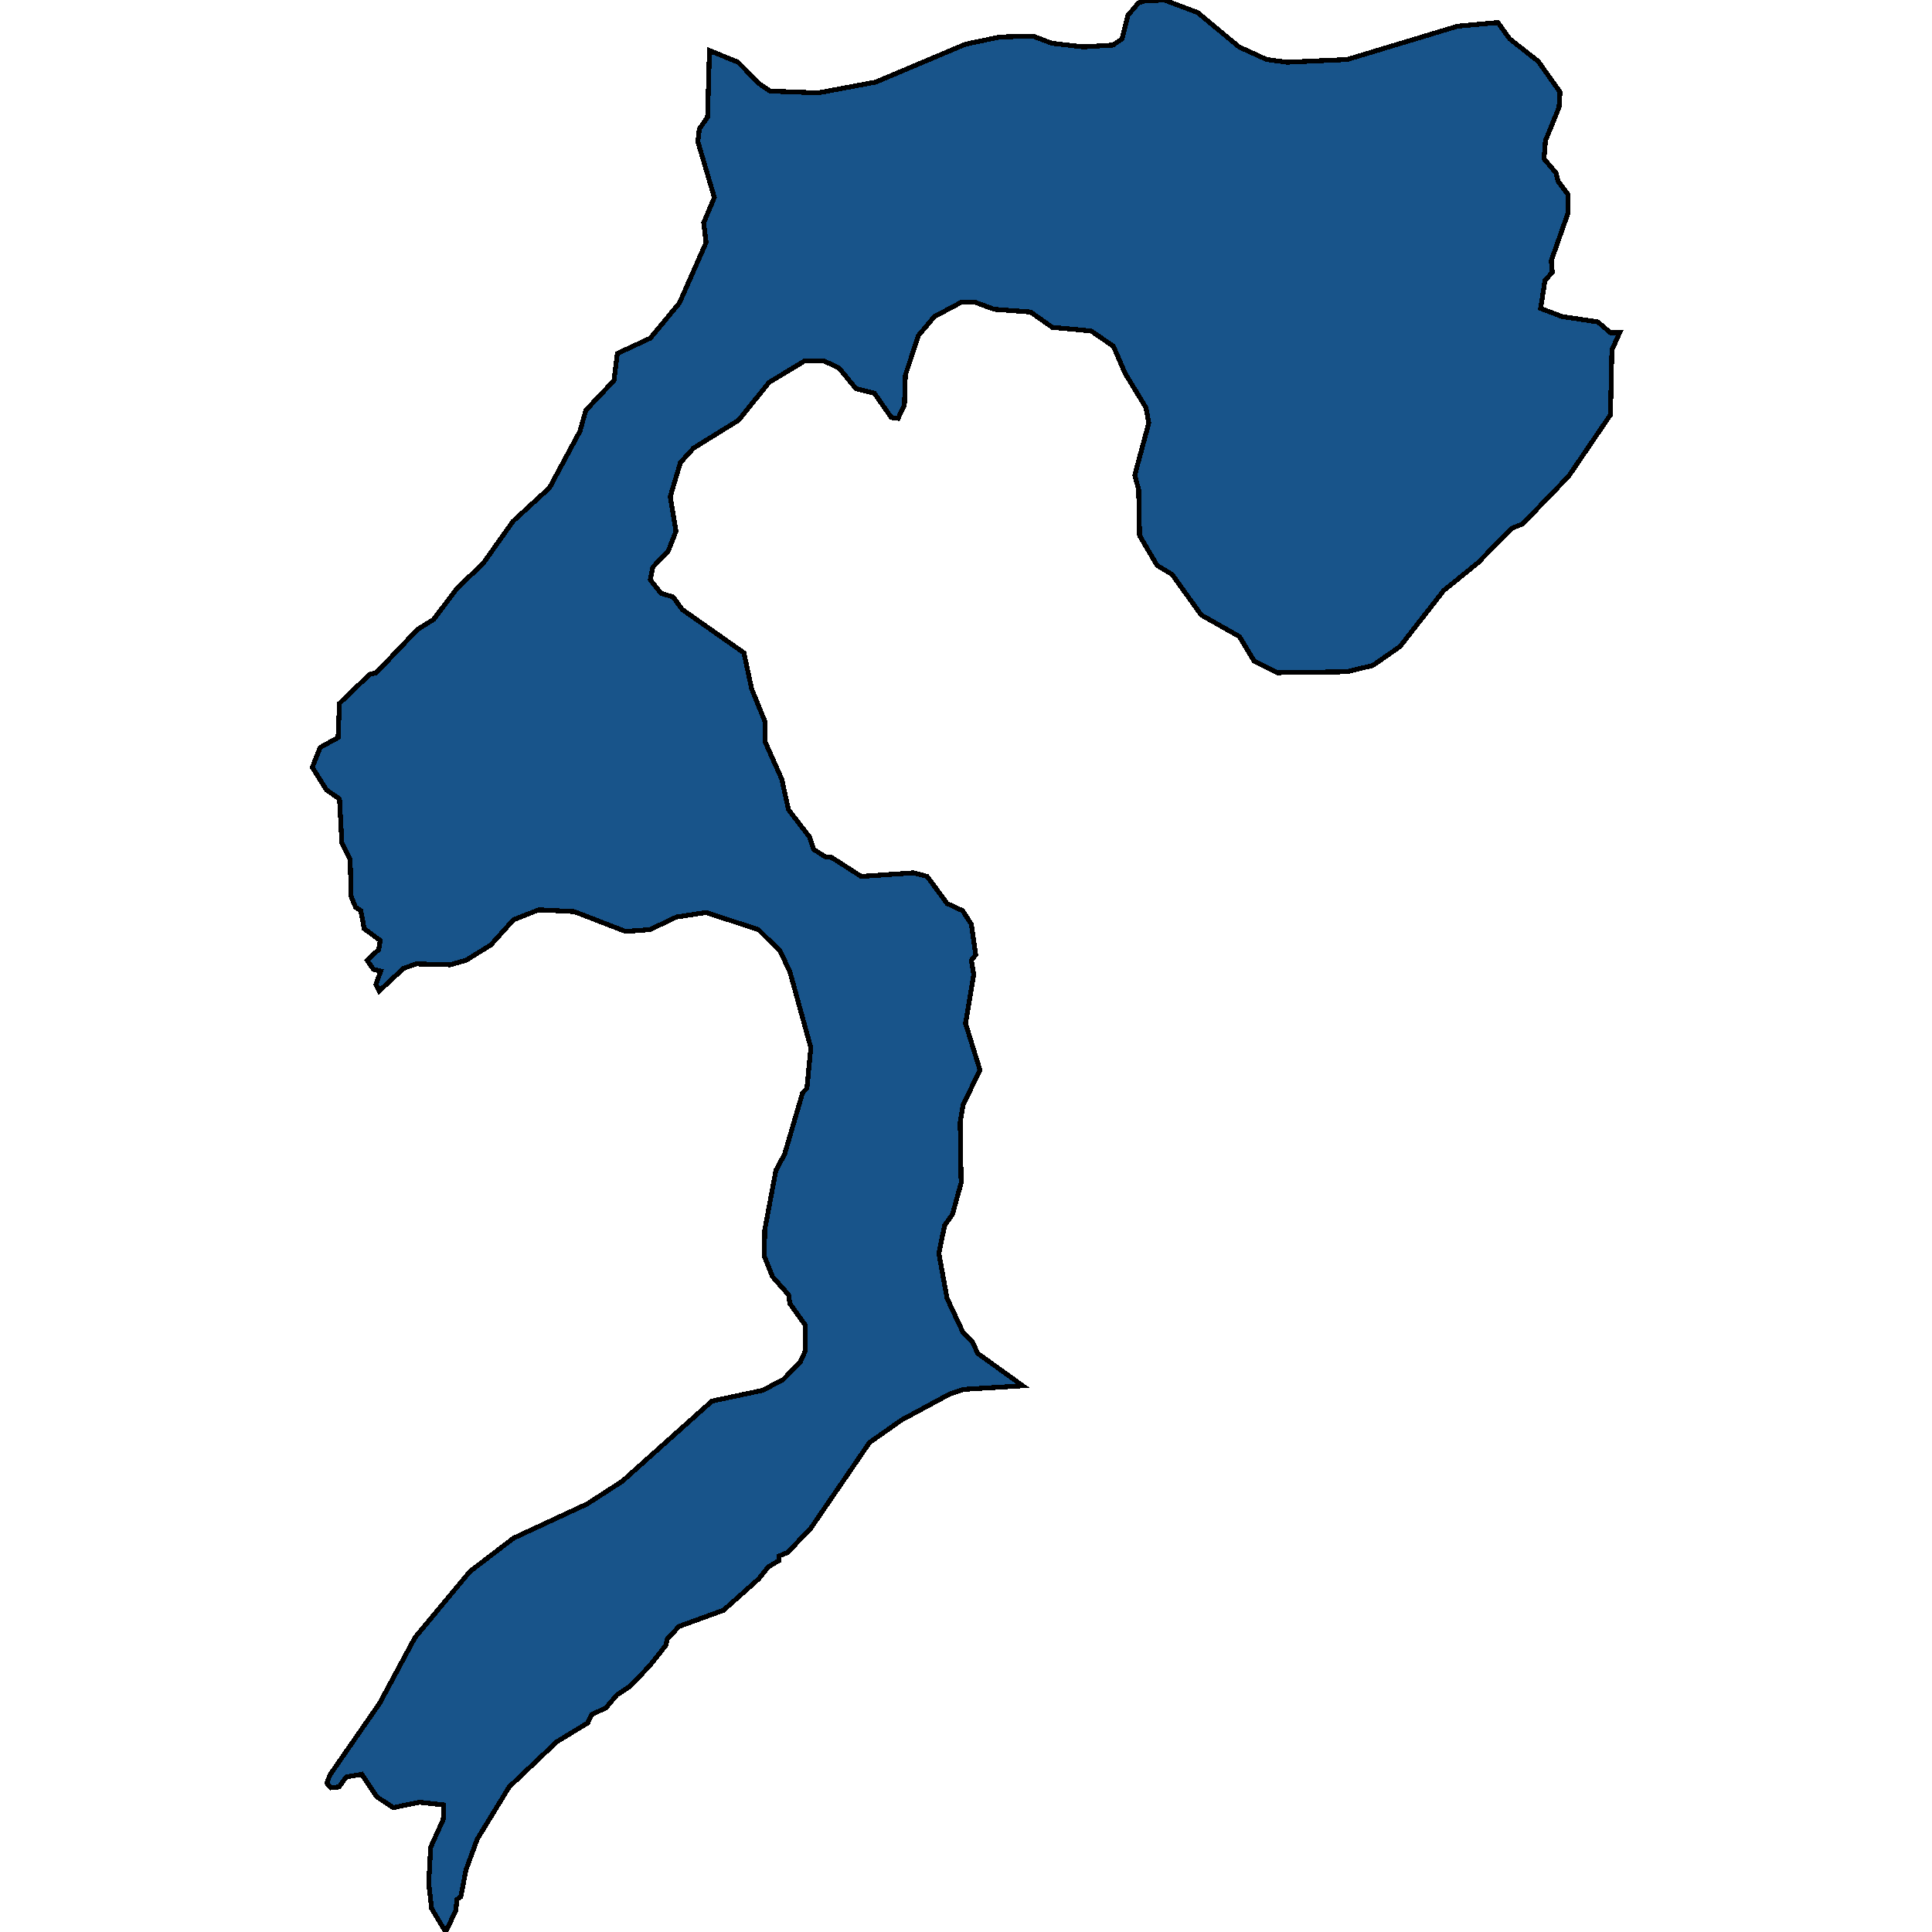
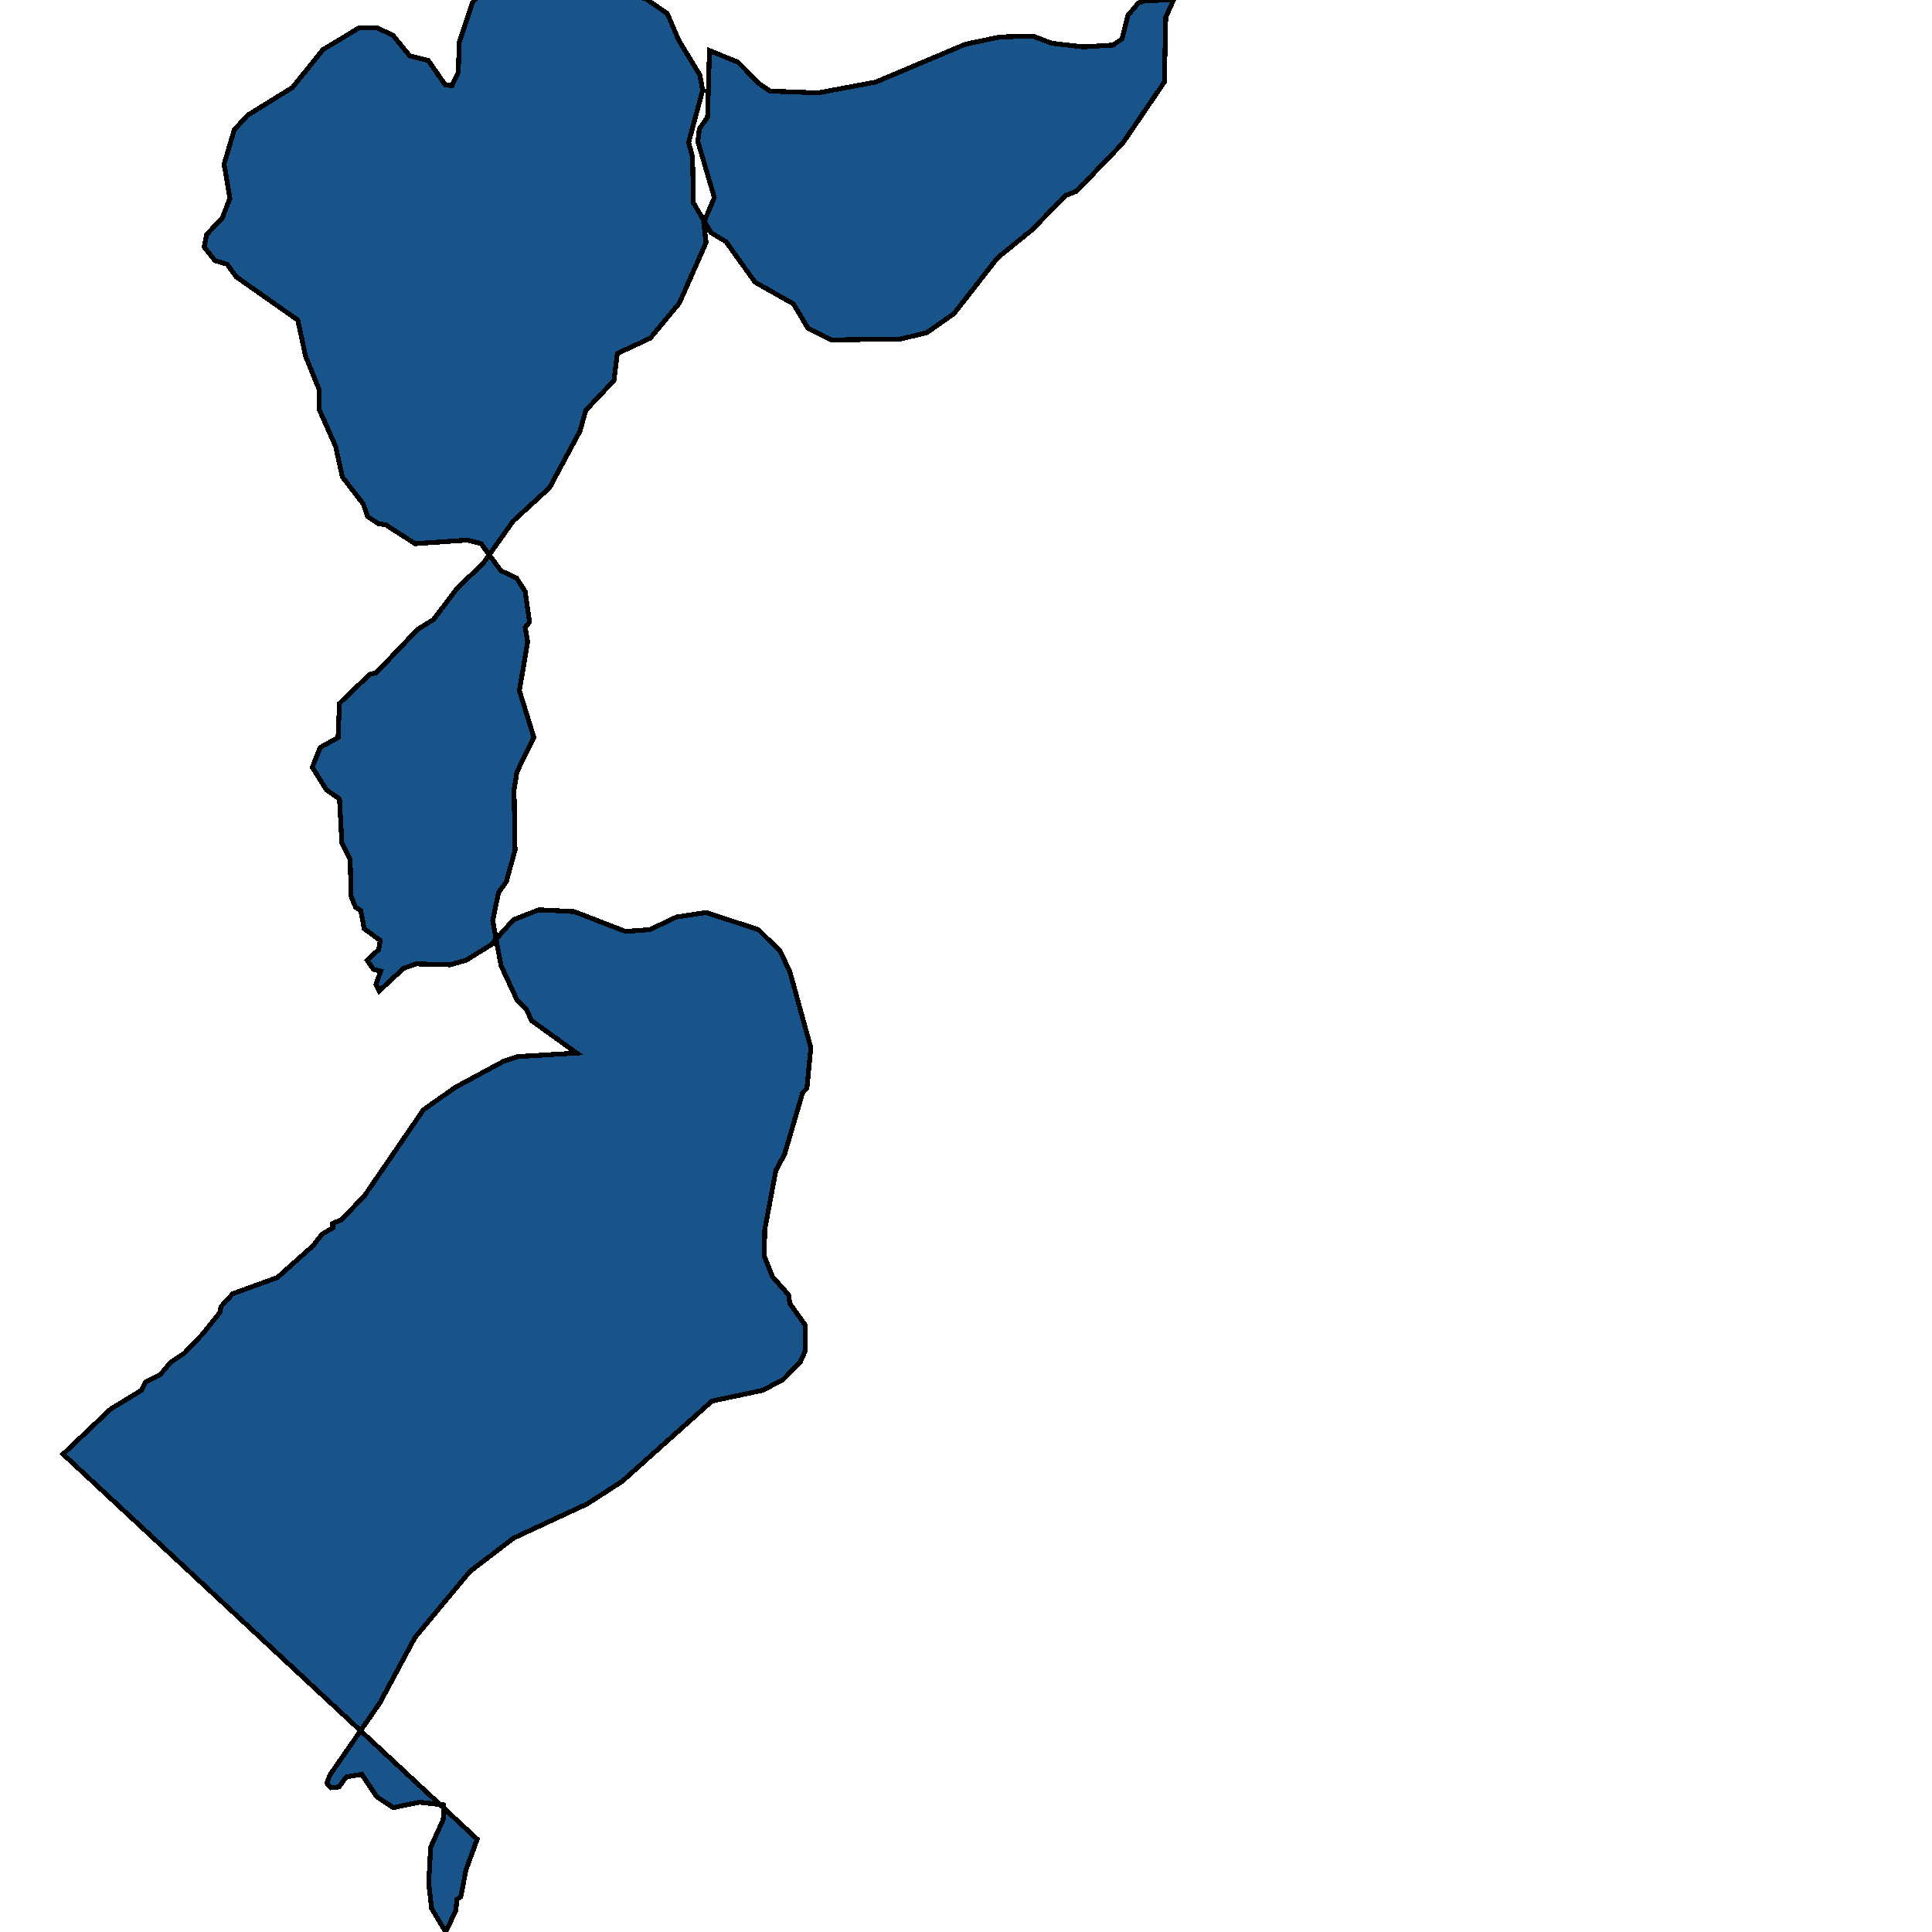
<svg xmlns="http://www.w3.org/2000/svg" width="400" height="400">
-   <path d="m64.666 158.87 1.606-4.106 3.715-2.053.3-7.094 6.226-5.973 1.405-.373 8.534-8.96 3.313-2.054 4.92-6.534 5.32-5.04 6.225-8.774 7.53-6.907 6.325-11.761 1.204-4.294 5.823-6.16.703-5.601 6.827-3.174 6.024-7.28 5.522-12.51-.502-4.106 2.208-5.228-3.413-11.575.301-2.614 1.707-2.427.401-13.816 5.924 2.427 4.417 4.48 2.209 1.494 9.94.374 11.946-2.24L199.9 9.148l7.128-1.494 6.827-.187 3.915 1.494 6.526.747 6.124-.374 1.908-1.307 1.204-4.854 2.21-2.614 1.304-.373L241.062 0l6.927 2.614 8.534 7.095 5.723 2.614 4.216.56 12.45-.56 22.89-6.908 8.333-.747 2.41 3.36 5.923 4.668 4.518 6.348-.201 3.174-2.811 6.908-.302 3.734 2.51 2.987.402 1.68 2.108 2.8-.1 3.922-3.414 9.708.201 2.427-1.506 1.68-.903 5.787 4.417 1.68 7.43 1.12 2.61 2.241h1.907l-1.606 3.547-.301 13.442-8.634 12.694-9.538 9.894-2.31.934-6.926 7.093-7.129 5.787-9.035 11.574-5.622 3.92-5.422 1.307-14.357.187-4.819-2.427-3.011-5.04-7.932-4.48-6.024-8.4-3.112-1.868-3.614-6.16-.2-9.52-.804-2.987 2.911-10.828-.602-3.174-4.317-7.094-2.41-5.6-4.618-3.174-8.031-.747-4.518-3.174-7.53-.56-4.016-1.493h-2.71l-5.623 2.987-3.313 3.92-2.71 8.215-.201 6.16-1.305 2.8-1.406-.186-3.514-5.04-3.815-.934-3.514-4.294-3.213-1.494h-3.815l-7.429 4.481-6.325 7.84-9.337 5.788-2.71 2.987-2.109 7.094 1.205 7.094-1.606 4.107-3.213 3.36-.502 2.613 2.209 2.8 2.51.747 1.907 2.614 12.75 8.96 1.607 7.467 2.81 6.906v4.107l3.414 7.653 1.406 6.347 4.317 5.6.904 2.613 2.309 1.493 1.405.187 6.124 3.92 10.843-.747 2.811.747 4.117 5.6 3.212 1.493 1.807 2.8.904 6.346-.904 1.12.502 2.987-1.706 10.079 3.011 9.706-3.513 7.092-.603 3.733.201 12.505-1.807 6.533-1.606 2.24-1.205 5.785 1.707 9.332 3.313 7.092 2.008 2.053 1.004 2.24 9.336 6.718-12.248.747-2.811.933-10.04 5.412-6.626 4.666-12.148 17.73-4.819 5.038-1.807.747v.933l-2.209 1.306-1.907 2.426-7.33 6.532-9.236 3.359-2.41 2.612-.3 1.307-3.414 4.292-3.915 4.105-2.811 1.867-2.21 2.612-3.011 1.493-.803 1.68-6.426 3.918-9.838 9.33L98.8 380.78l-2.31 6.345-1.104 5.598-.803.56-.2 2.239-2.11 4.478-2.91-4.852-.603-5.224.401-7.465 2.61-5.784.101-2.986-5.02-.56-5.421 1.12-3.414-2.24-3.112-4.665-3.213.56-1.505 2.053-1.707.186-.803-.933.602-1.68 10.34-14.928 7.33-13.623 11.345-13.623 9.035-6.905 15.26-7.092 7.229-4.665 18.573-16.61 10.542-2.24 4.217-2.24 3.513-3.545 1.004-2.24.1-5.412-3.212-4.48-.301-1.866-3.313-3.732-1.707-4.293.1-5.413 2.31-12.318 1.807-3.36 3.714-12.691.904-.934.803-8.399-4.317-15.678-2.008-4.293-4.518-4.48-10.842-3.547-6.125.934-5.521 2.613-5.02.373-10.642-4.106-7.33-.374-5.22 2.054-4.718 5.226-5.12 3.173-3.314.933-7.027-.186-2.61.933-5.02 4.666-.703-1.306 1.004-2.8-1.506-.373-1.305-1.867 2.409-2.24.301-1.866-3.313-2.427-.703-3.733-1.104-.747-.904-2.24-.2-7.653-1.707-3.36-.502-9.146-2.71-1.867Z" style="stroke:#000;fill:#18548a;shape-rendering:crispEdges;stroke-width:1px" />
+   <path d="m64.666 158.87 1.606-4.106 3.715-2.053.3-7.094 6.226-5.973 1.405-.373 8.534-8.96 3.313-2.054 4.92-6.534 5.32-5.04 6.225-8.774 7.53-6.907 6.325-11.761 1.204-4.294 5.823-6.16.703-5.601 6.827-3.174 6.024-7.28 5.522-12.51-.502-4.106 2.208-5.228-3.413-11.575.301-2.614 1.707-2.427.401-13.816 5.924 2.427 4.417 4.48 2.209 1.494 9.94.374 11.946-2.24L199.9 9.148l7.128-1.494 6.827-.187 3.915 1.494 6.526.747 6.124-.374 1.908-1.307 1.204-4.854 2.21-2.614 1.304-.373L241.062 0h1.907l-1.606 3.547-.301 13.442-8.634 12.694-9.538 9.894-2.31.934-6.926 7.093-7.129 5.787-9.035 11.574-5.622 3.92-5.422 1.307-14.357.187-4.819-2.427-3.011-5.04-7.932-4.48-6.024-8.4-3.112-1.868-3.614-6.16-.2-9.52-.804-2.987 2.911-10.828-.602-3.174-4.317-7.094-2.41-5.6-4.618-3.174-8.031-.747-4.518-3.174-7.53-.56-4.016-1.493h-2.71l-5.623 2.987-3.313 3.92-2.71 8.215-.201 6.16-1.305 2.8-1.406-.186-3.514-5.04-3.815-.934-3.514-4.294-3.213-1.494h-3.815l-7.429 4.481-6.325 7.84-9.337 5.788-2.71 2.987-2.109 7.094 1.205 7.094-1.606 4.107-3.213 3.36-.502 2.613 2.209 2.8 2.51.747 1.907 2.614 12.75 8.96 1.607 7.467 2.81 6.906v4.107l3.414 7.653 1.406 6.347 4.317 5.6.904 2.613 2.309 1.493 1.405.187 6.124 3.92 10.843-.747 2.811.747 4.117 5.6 3.212 1.493 1.807 2.8.904 6.346-.904 1.12.502 2.987-1.706 10.079 3.011 9.706-3.513 7.092-.603 3.733.201 12.505-1.807 6.533-1.606 2.24-1.205 5.785 1.707 9.332 3.313 7.092 2.008 2.053 1.004 2.24 9.336 6.718-12.248.747-2.811.933-10.04 5.412-6.626 4.666-12.148 17.73-4.819 5.038-1.807.747v.933l-2.209 1.306-1.907 2.426-7.33 6.532-9.236 3.359-2.41 2.612-.3 1.307-3.414 4.292-3.915 4.105-2.811 1.867-2.21 2.612-3.011 1.493-.803 1.68-6.426 3.918-9.838 9.33L98.8 380.78l-2.31 6.345-1.104 5.598-.803.56-.2 2.239-2.11 4.478-2.91-4.852-.603-5.224.401-7.465 2.61-5.784.101-2.986-5.02-.56-5.421 1.12-3.414-2.24-3.112-4.665-3.213.56-1.505 2.053-1.707.186-.803-.933.602-1.68 10.34-14.928 7.33-13.623 11.345-13.623 9.035-6.905 15.26-7.092 7.229-4.665 18.573-16.61 10.542-2.24 4.217-2.24 3.513-3.545 1.004-2.24.1-5.412-3.212-4.48-.301-1.866-3.313-3.732-1.707-4.293.1-5.413 2.31-12.318 1.807-3.36 3.714-12.691.904-.934.803-8.399-4.317-15.678-2.008-4.293-4.518-4.48-10.842-3.547-6.125.934-5.521 2.613-5.02.373-10.642-4.106-7.33-.374-5.22 2.054-4.718 5.226-5.12 3.173-3.314.933-7.027-.186-2.61.933-5.02 4.666-.703-1.306 1.004-2.8-1.506-.373-1.305-1.867 2.409-2.24.301-1.866-3.313-2.427-.703-3.733-1.104-.747-.904-2.24-.2-7.653-1.707-3.36-.502-9.146-2.71-1.867Z" style="stroke:#000;fill:#18548a;shape-rendering:crispEdges;stroke-width:1px" />
</svg>